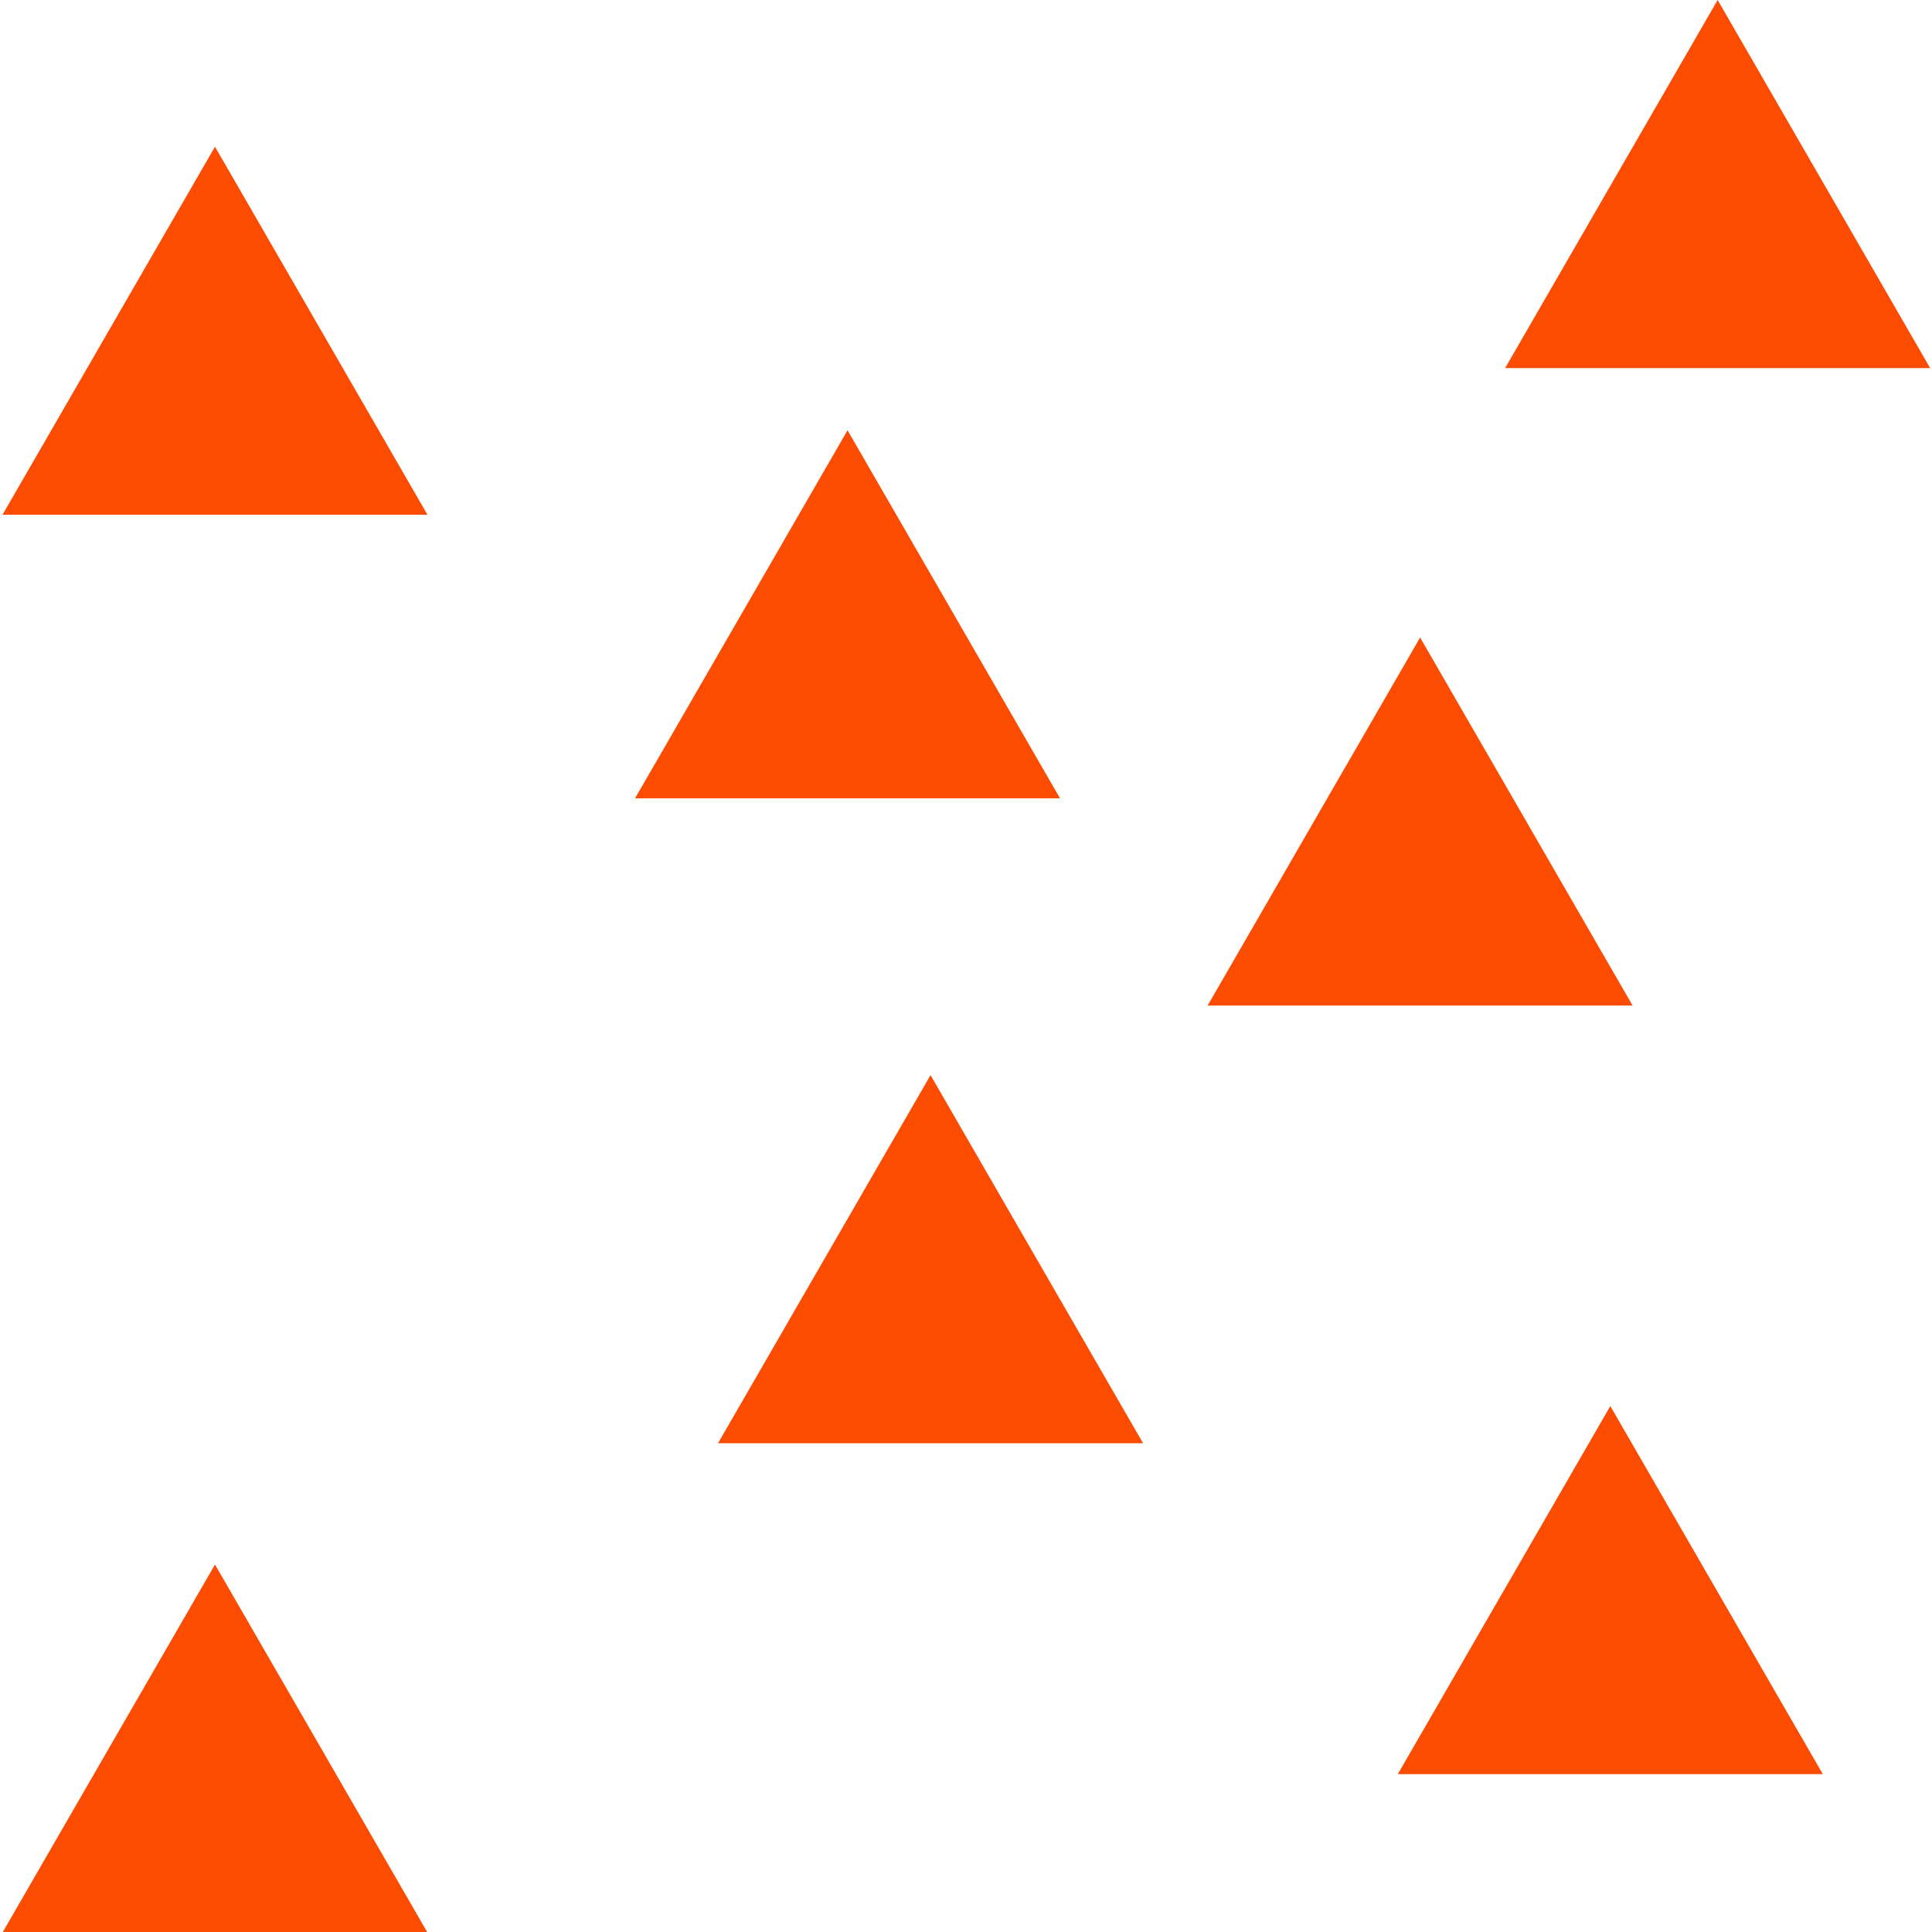
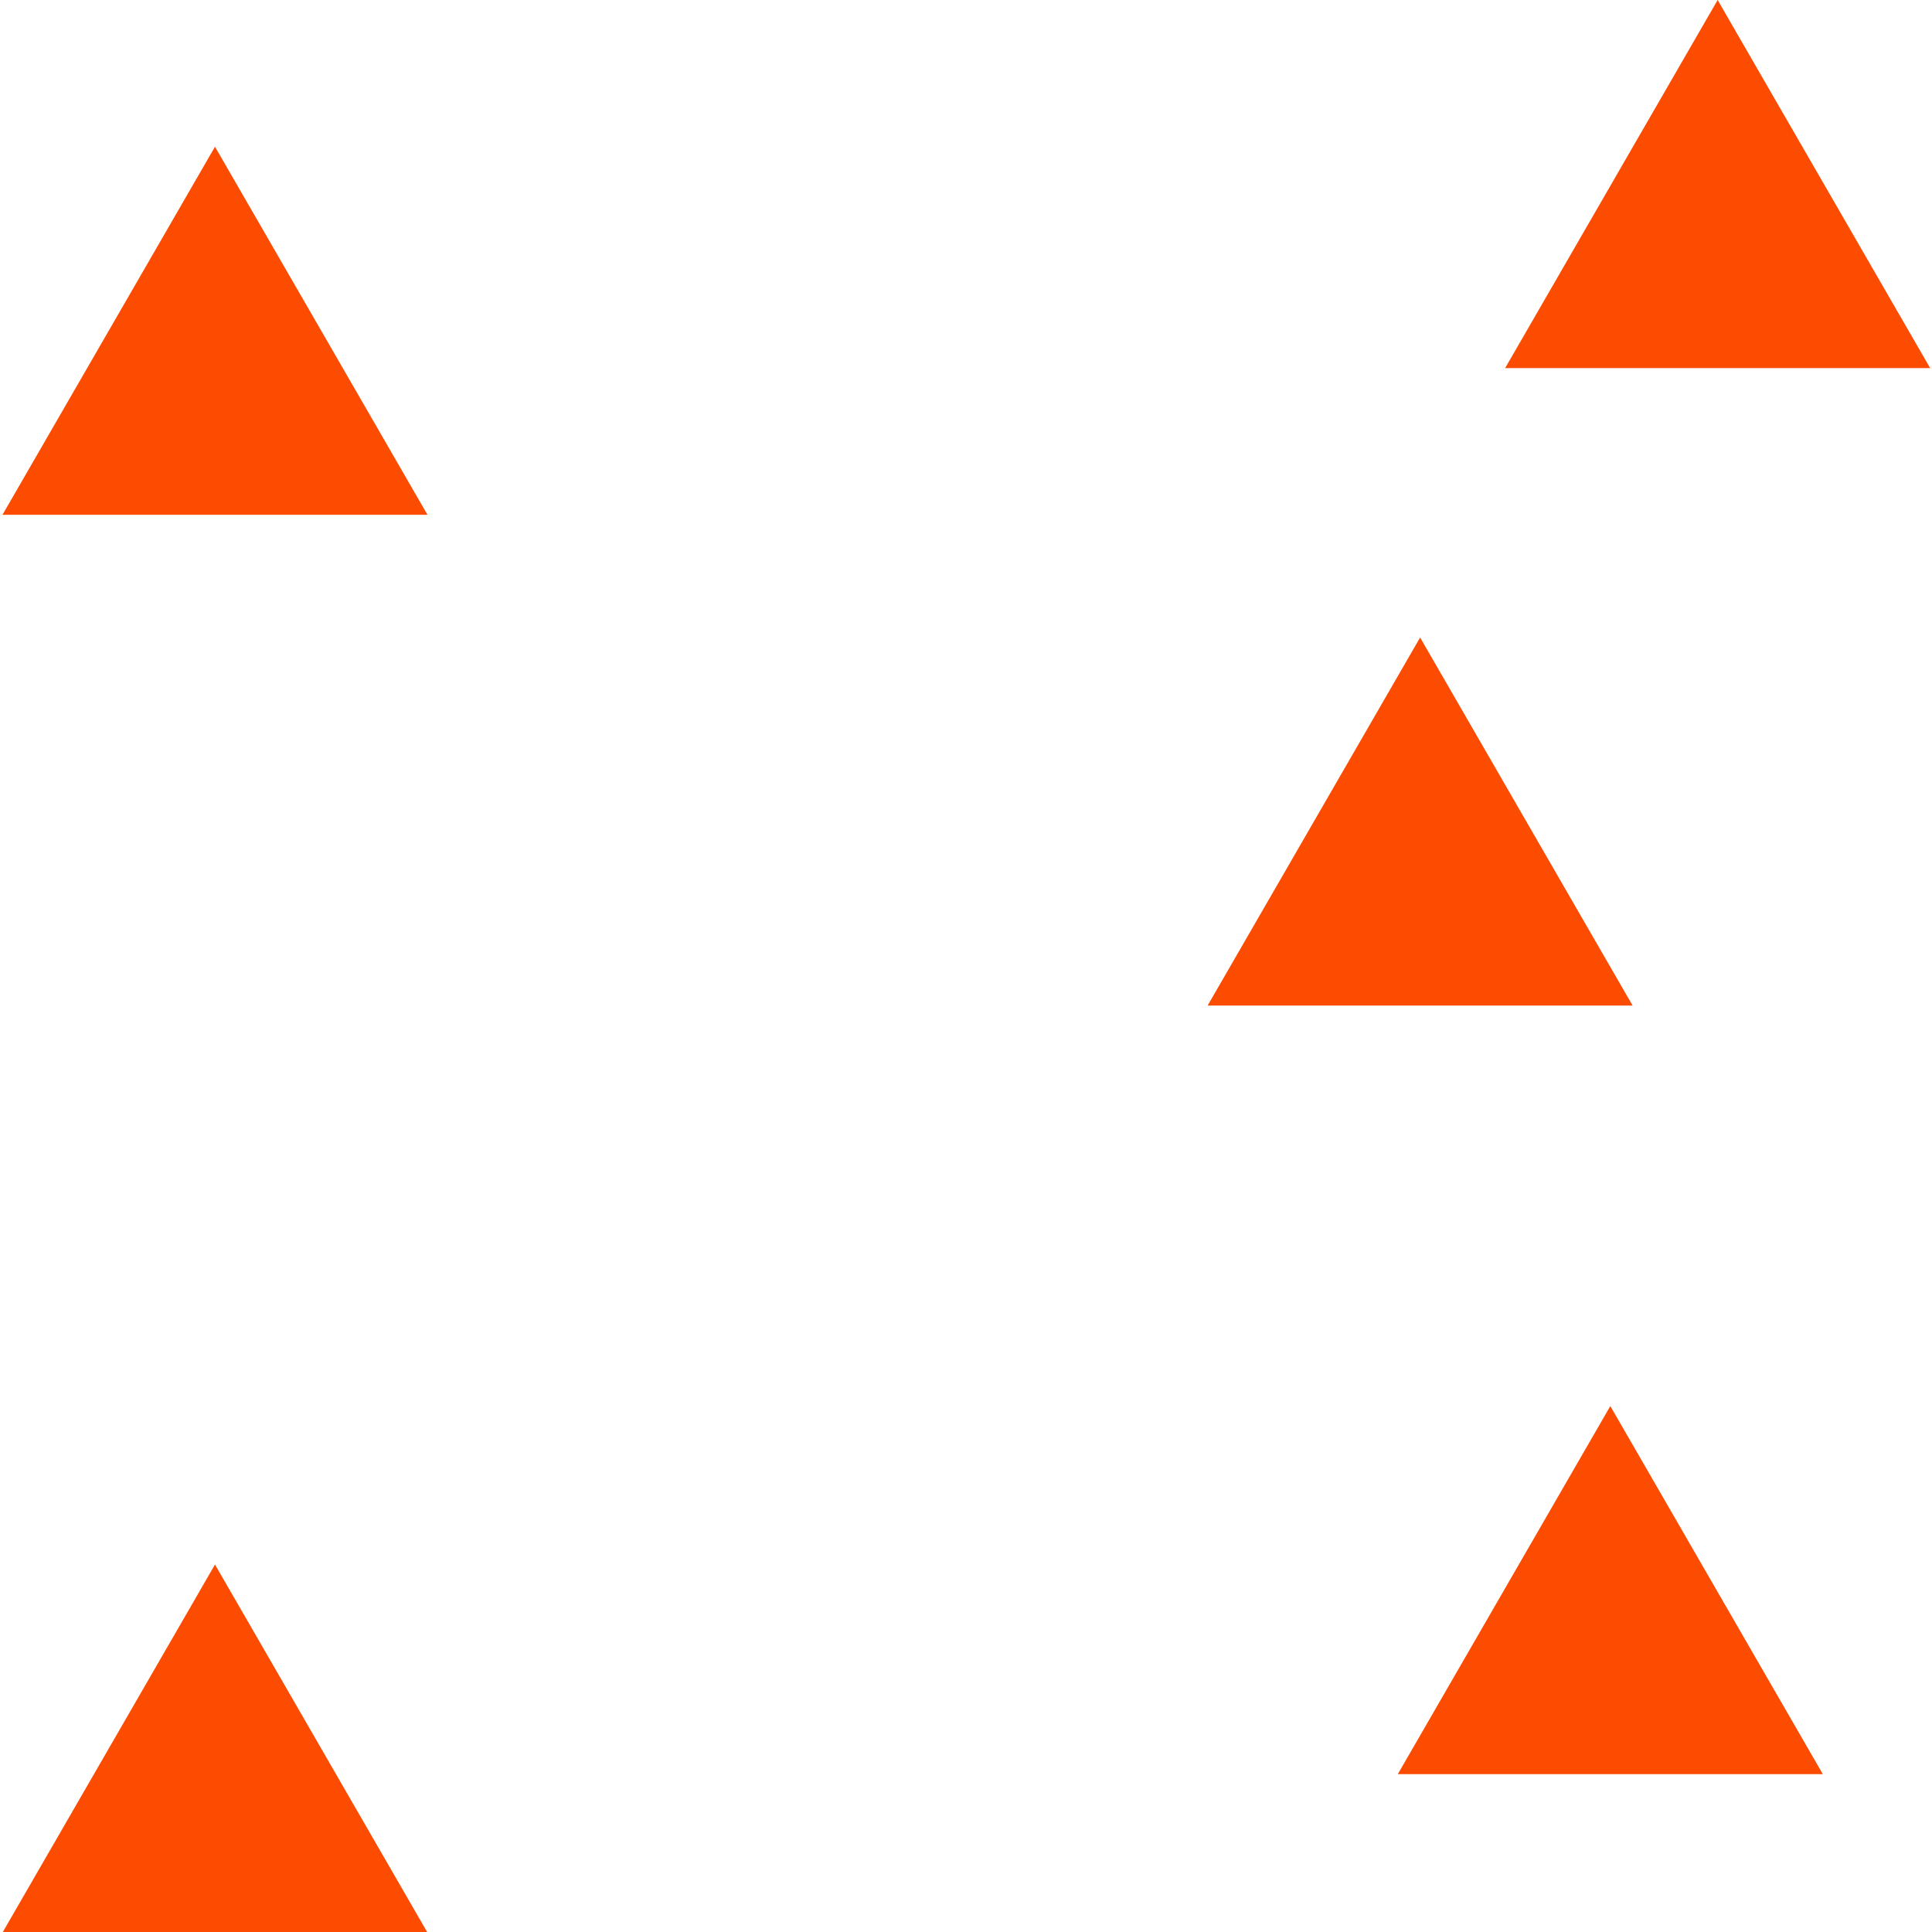
<svg xmlns="http://www.w3.org/2000/svg" width="1080" height="1080" viewBox="0 0 1080 1080" fill="none">
  <g clip-path="url(#clip0_1209_2293)">
    <path d="M793.852 356.365L912.649 562.127H675.056L793.852 356.365Z" fill="#FC4C02" />
    <path d="M960.175 0L1078.97 205.762H841.378L960.175 0Z" fill="#FC4C02" />
    <path d="M120.175 82.015L238.971 287.777H1.378L120.175 82.015Z" fill="#FC4C02" />
-     <path d="M473.78 240.529L592.577 446.291H354.983L473.78 240.529Z" fill="#FC4C02" />
-     <path d="M520.175 601L638.971 806.762H401.378L520.175 601Z" fill="#FC4C02" />
    <path d="M900.175 786L1018.97 991.762H781.378L900.175 786Z" fill="#FC4C02" />
    <path d="M120.175 874.58L238.971 1080.34H1.378L120.175 874.58Z" fill="#FC4C02" />
  </g>
  <defs>
    <clipPath id="clip0_1209_2293">
      <rect width="1080" height="1080" fill="white" />
    </clipPath>
  </defs>
</svg>